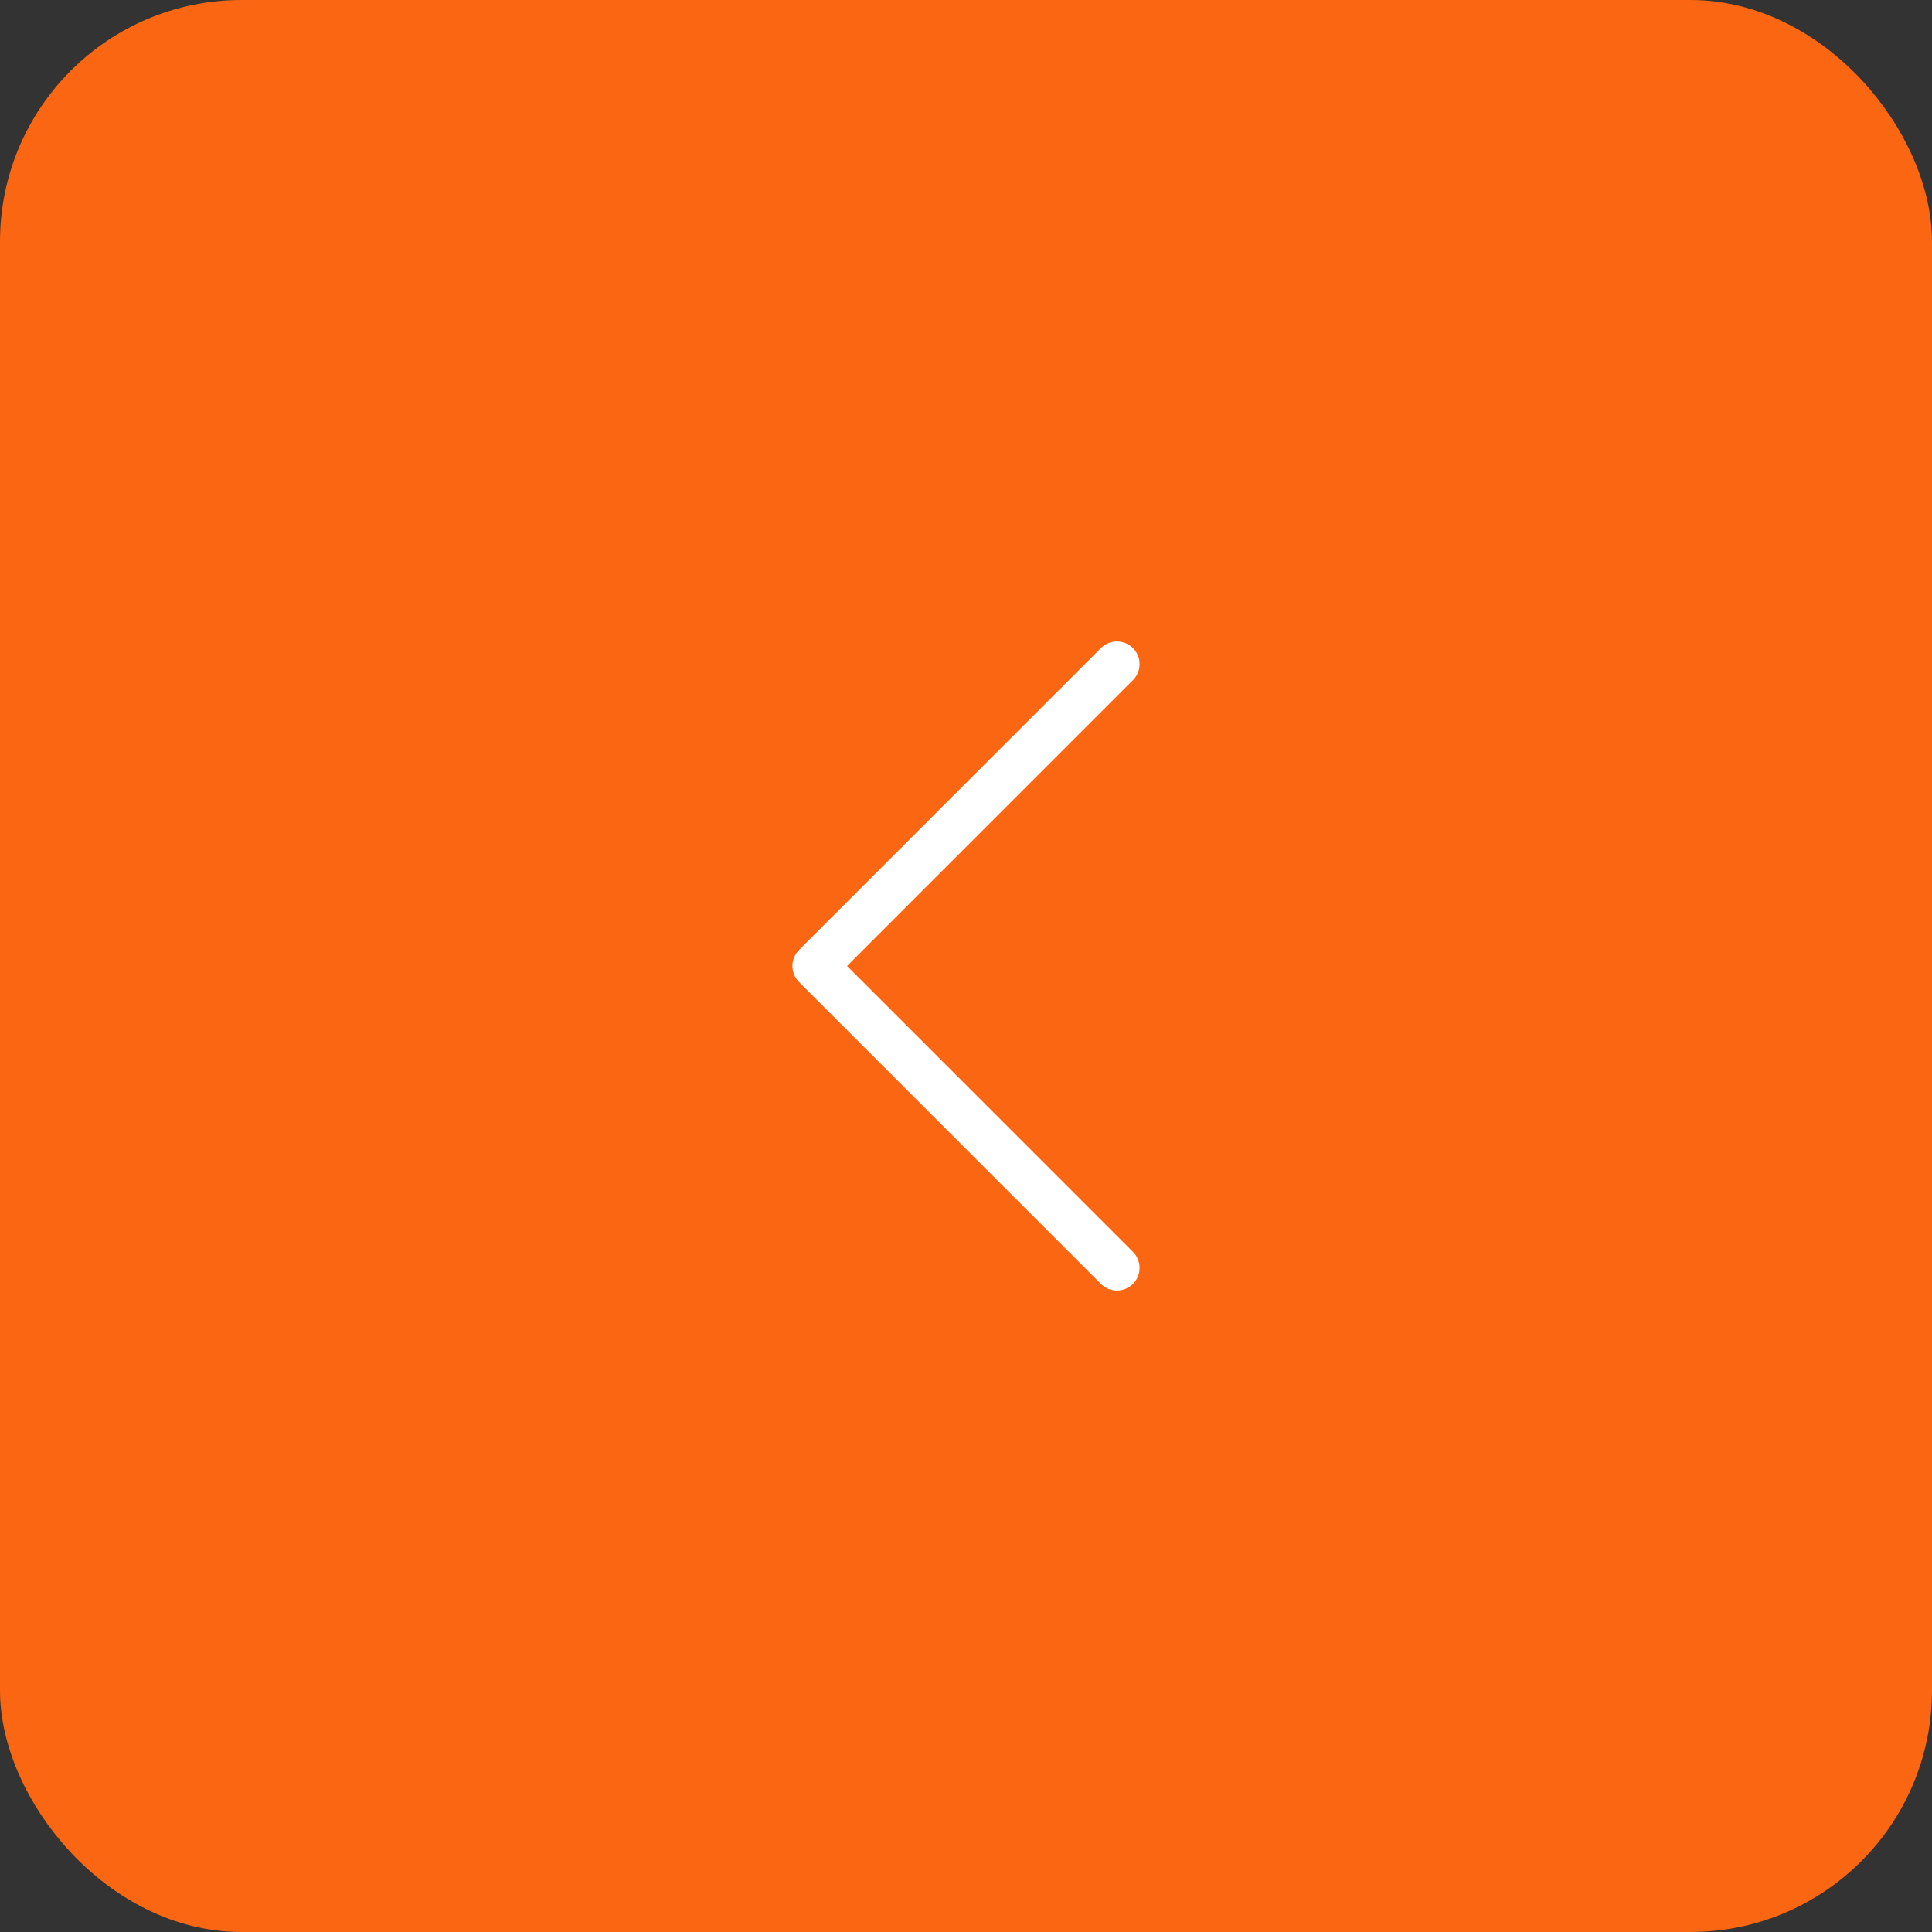
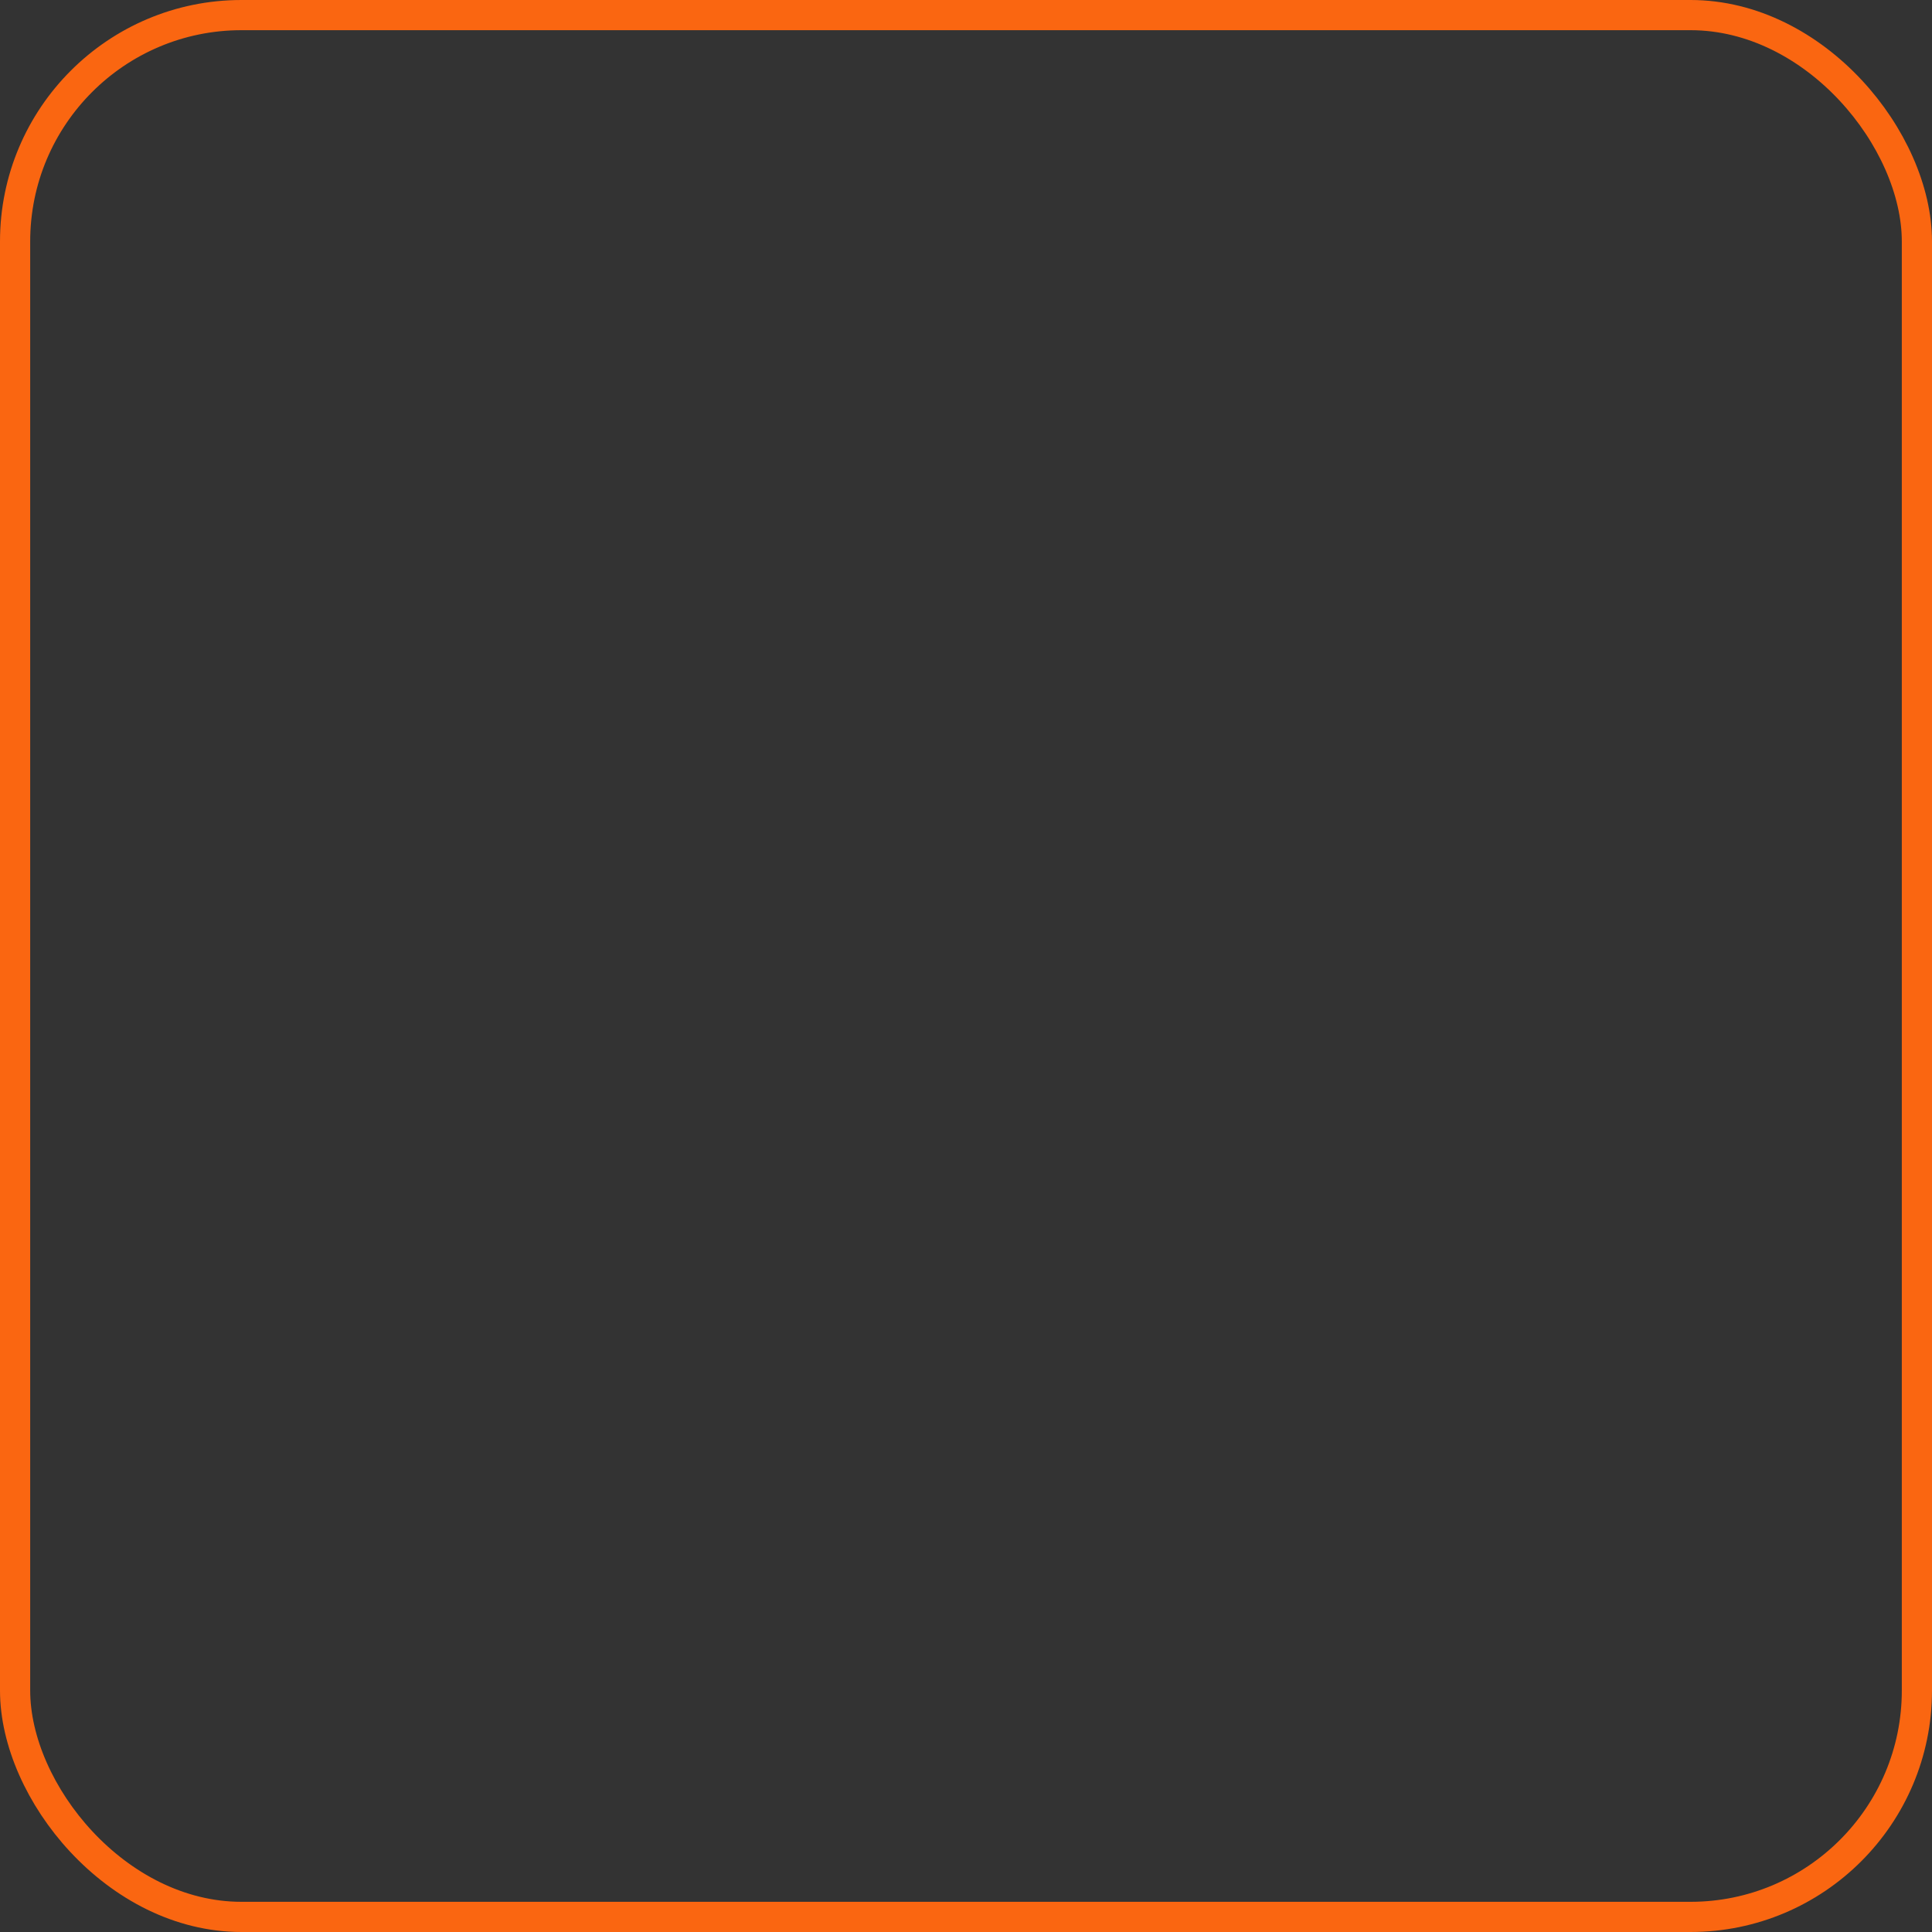
<svg xmlns="http://www.w3.org/2000/svg" width="64" height="64" viewBox="0 0 64 64" fill="none">
  <rect x="0" y="0" width="64" height="64" fill="#333333" stroke="none" />
-   <rect x="63.5" y="63.5" width="63" height="63" rx="7.5" transform="rotate(-180 63.5 63.5)" fill="#FA6611" />
  <rect x="63.5" y="63.5" width="63" height="63" rx="7.5" transform="rotate(-180 63.5 63.5)" stroke="#FA6611" />
-   <path d="M37 42L27 32L37 22" stroke="white" stroke-width="1.5" stroke-linecap="round" stroke-linejoin="round" />
</svg>